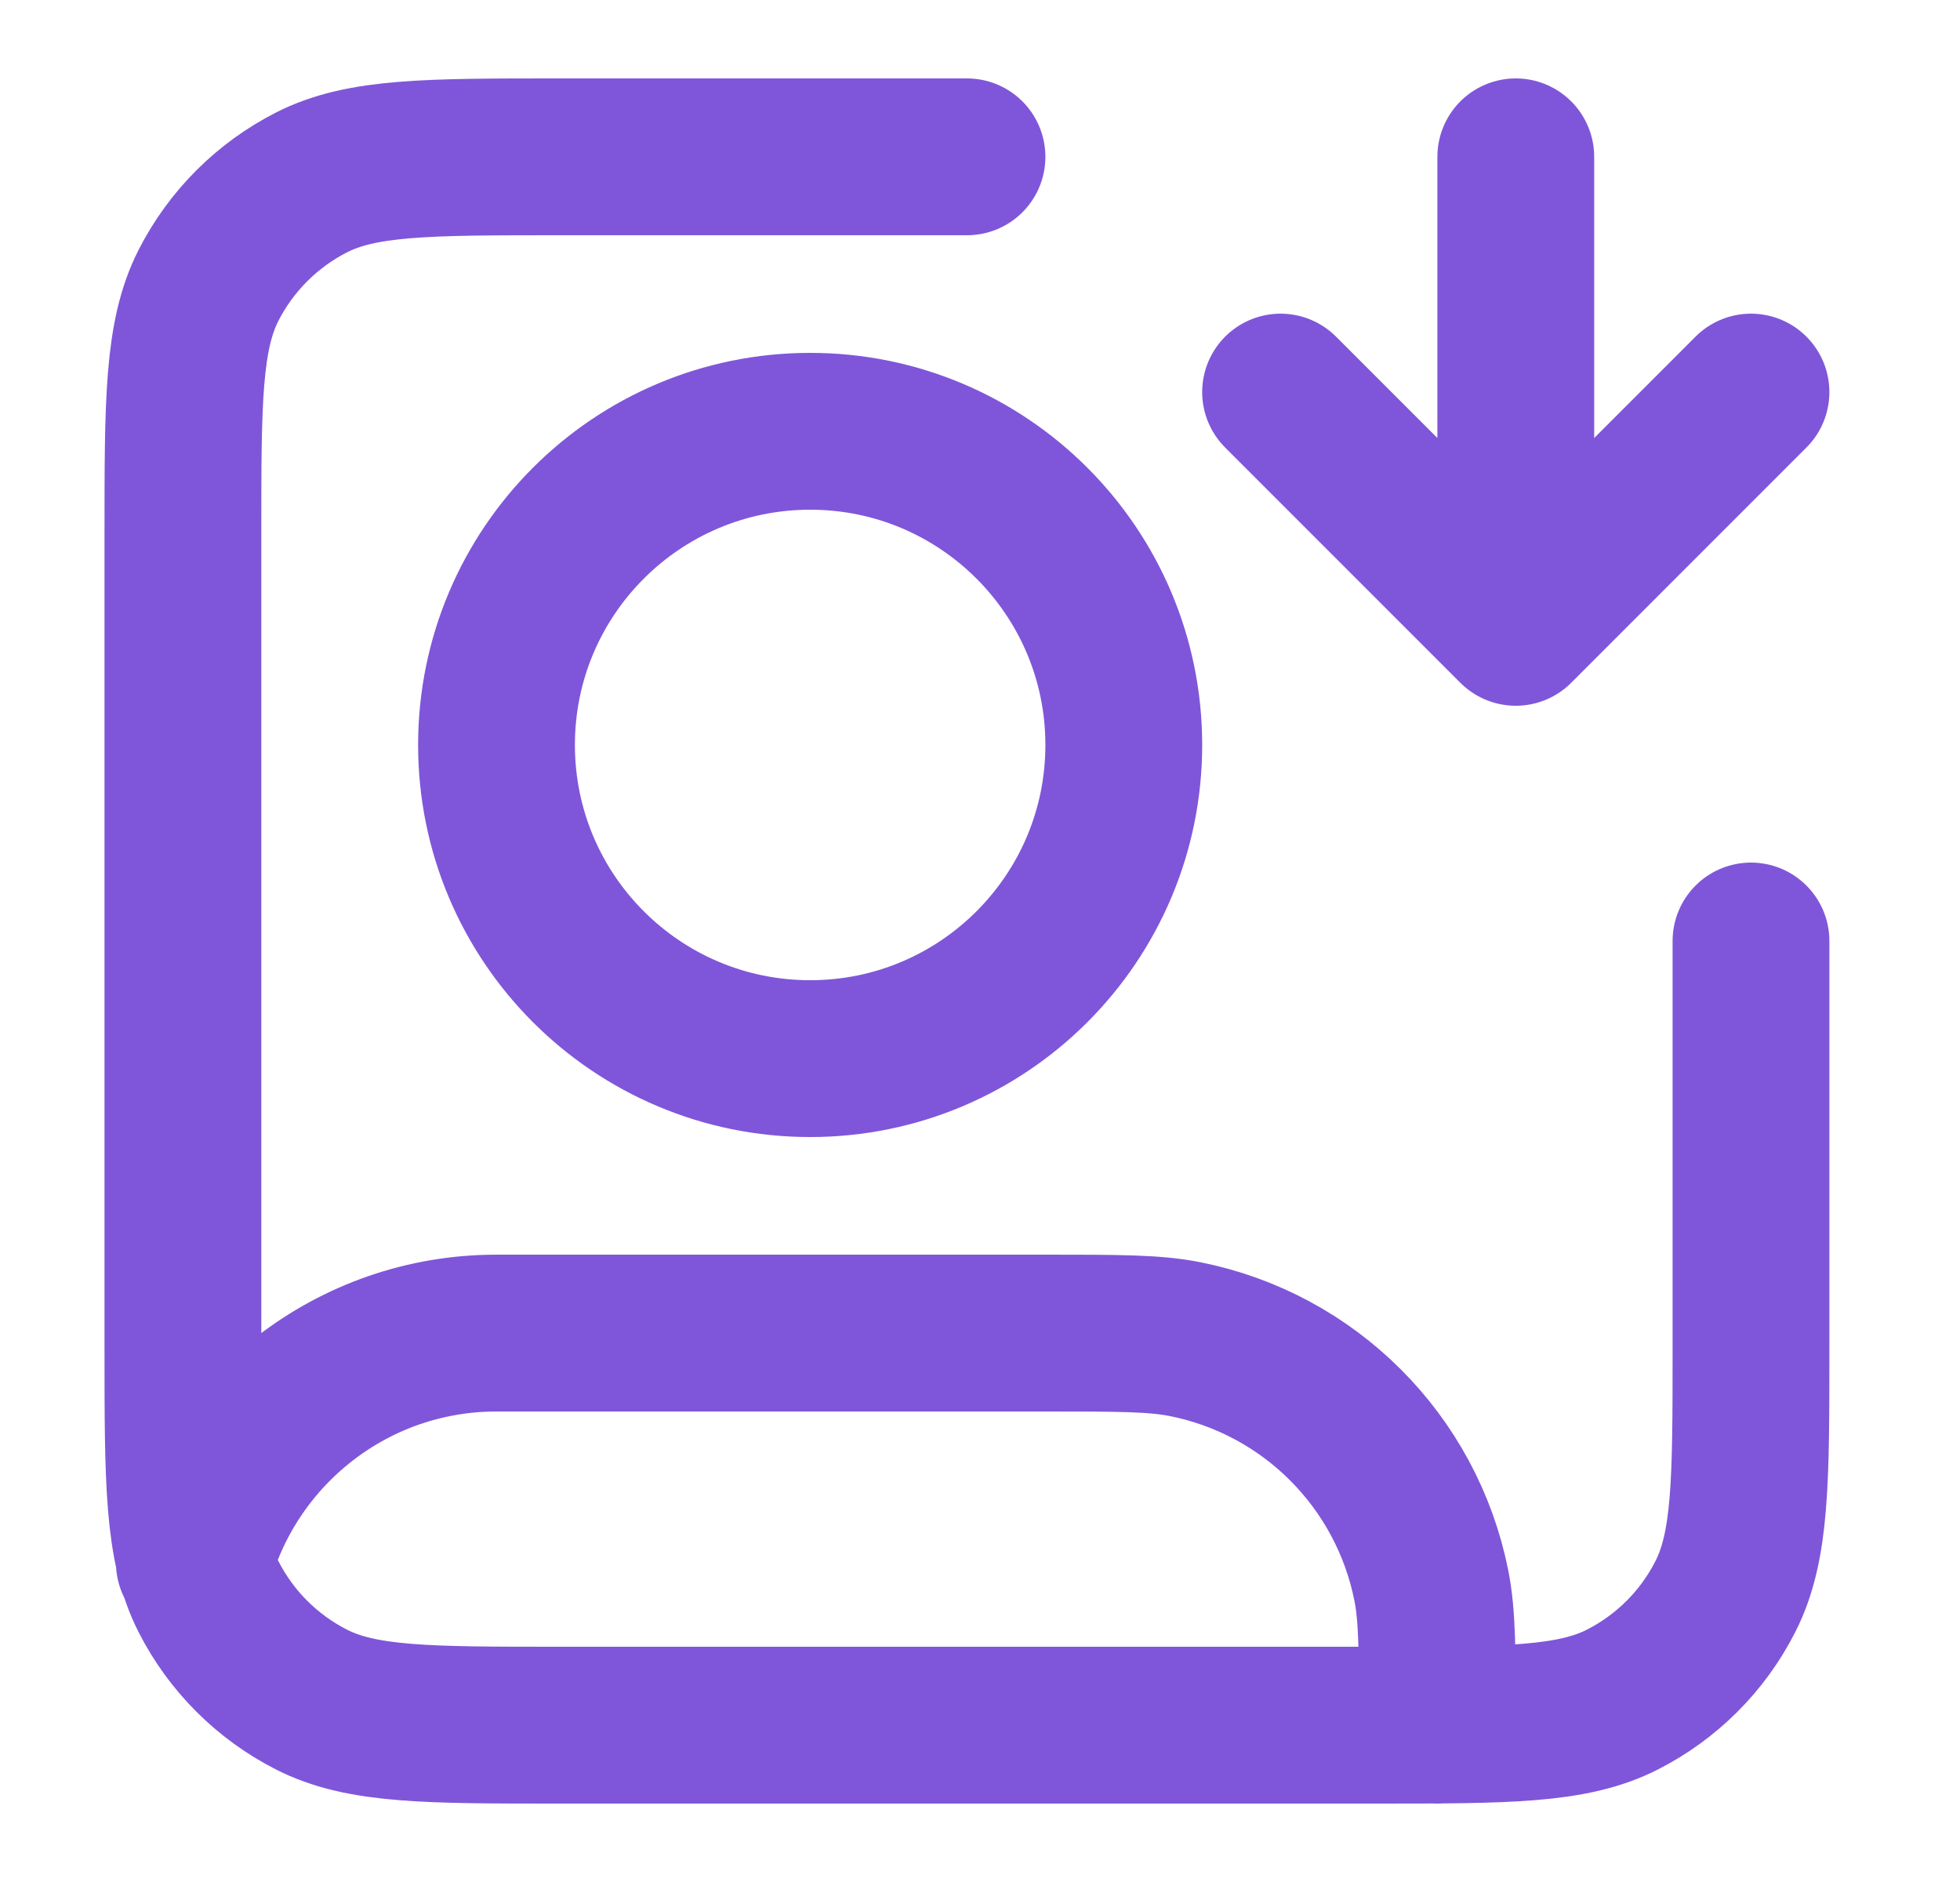
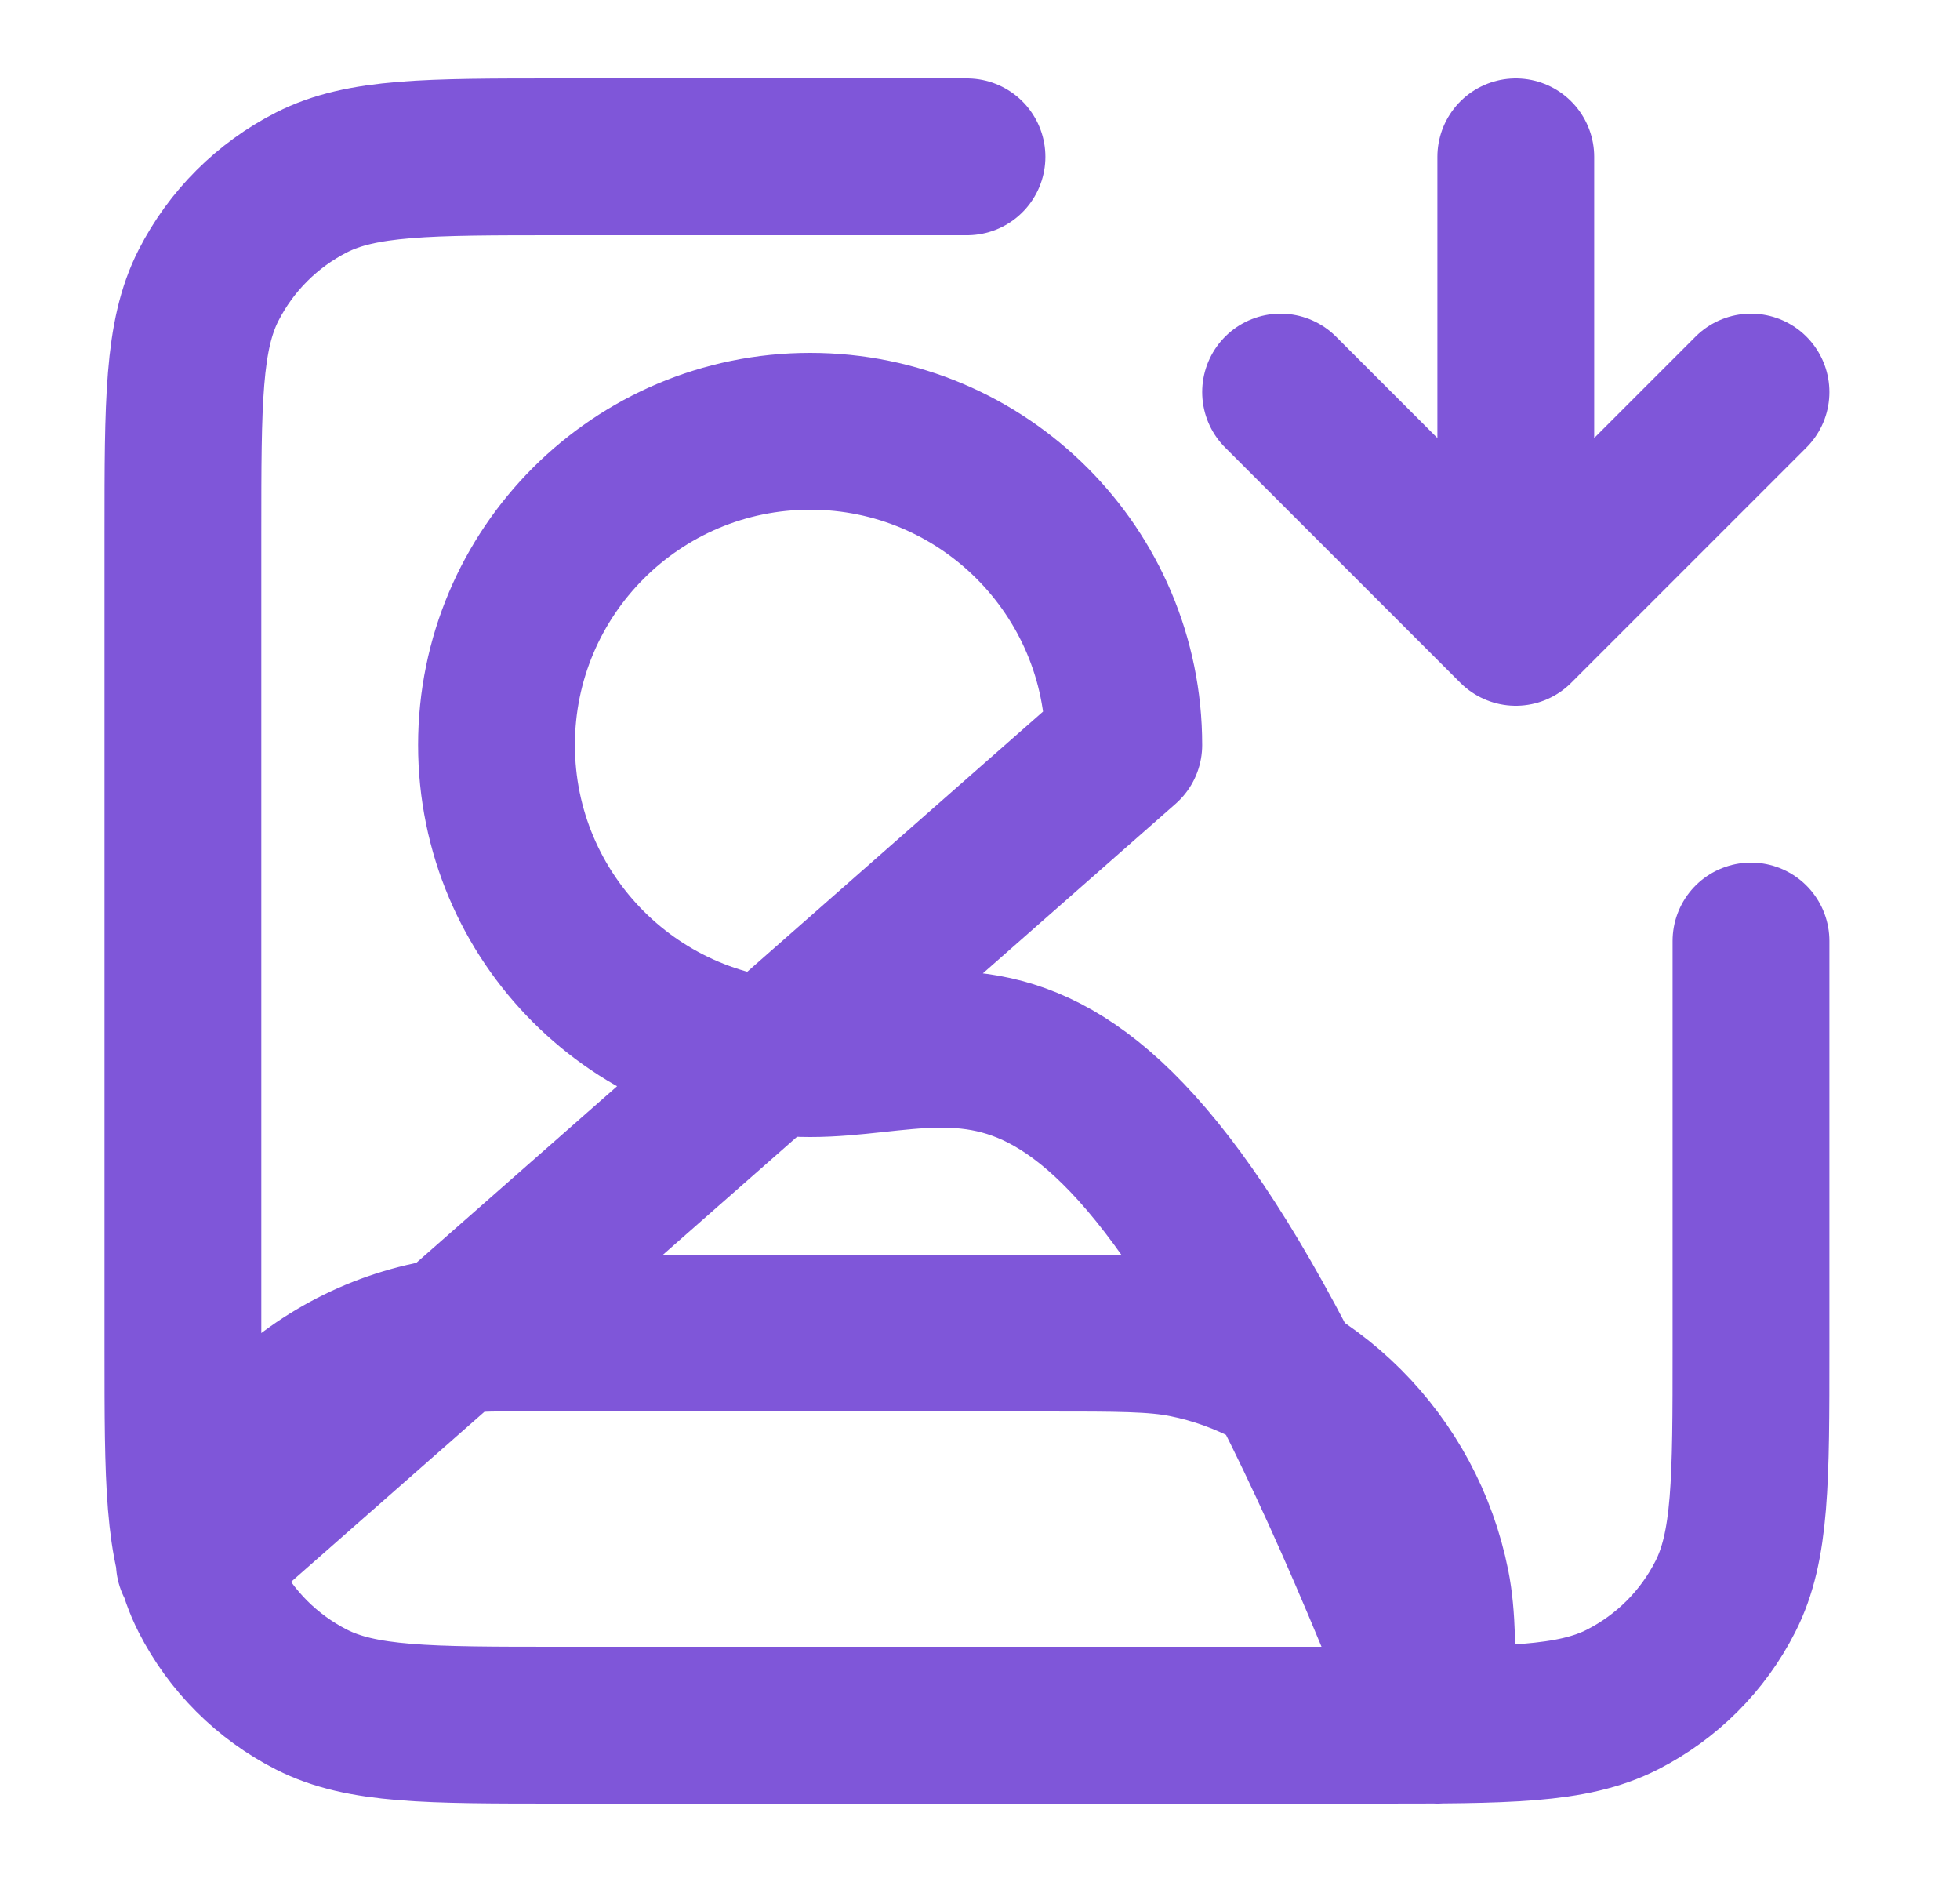
<svg xmlns="http://www.w3.org/2000/svg" width="25" height="24" viewBox="0 0 25 24" fill="none">
-   <path d="M16.334 5L19.334 8M19.334 8L22.334 5M19.334 8V2M22.334 12V17.2C22.334 18.88 22.334 19.72 22.006 20.362C21.719 20.927 21.26 21.385 20.695 21.673C20.054 22 19.214 22 17.534 22H7.133C5.453 22 4.613 22 3.972 21.673C3.407 21.385 2.948 20.927 2.66 20.362C2.333 19.72 2.333 18.88 2.333 17.2V6.8C2.333 5.12 2.333 4.28 2.66 3.638C2.948 3.074 3.407 2.615 3.972 2.327C4.613 2 5.453 2 7.133 2H12.334M2.479 19.926C2.948 18.239 4.496 17 6.333 17H13.334C14.263 17 14.727 17 15.114 17.077C16.701 17.392 17.941 18.633 18.257 20.22C18.334 20.606 18.334 21.071 18.334 22M14.334 9.5C14.334 11.709 12.543 13.5 10.334 13.5C8.124 13.5 6.333 11.709 6.333 9.5C6.333 7.291 8.124 5.5 10.334 5.5C12.543 5.5 14.334 7.291 14.334 9.5Z" stroke="#7F56D9" stroke-width="2" stroke-linecap="round" stroke-linejoin="round" />
+   <path d="M16.334 5L19.334 8M19.334 8L22.334 5M19.334 8V2M22.334 12V17.2C22.334 18.88 22.334 19.72 22.006 20.362C21.719 20.927 21.26 21.385 20.695 21.673C20.054 22 19.214 22 17.534 22H7.133C5.453 22 4.613 22 3.972 21.673C3.407 21.385 2.948 20.927 2.66 20.362C2.333 19.72 2.333 18.88 2.333 17.2V6.8C2.333 5.12 2.333 4.28 2.66 3.638C2.948 3.074 3.407 2.615 3.972 2.327C4.613 2 5.453 2 7.133 2H12.334M2.479 19.926C2.948 18.239 4.496 17 6.333 17H13.334C14.263 17 14.727 17 15.114 17.077C16.701 17.392 17.941 18.633 18.257 20.22C18.334 20.606 18.334 21.071 18.334 22C14.334 11.709 12.543 13.5 10.334 13.5C8.124 13.5 6.333 11.709 6.333 9.5C6.333 7.291 8.124 5.5 10.334 5.5C12.543 5.5 14.334 7.291 14.334 9.5Z" stroke="#7F56D9" stroke-width="2" stroke-linecap="round" stroke-linejoin="round" />
</svg>